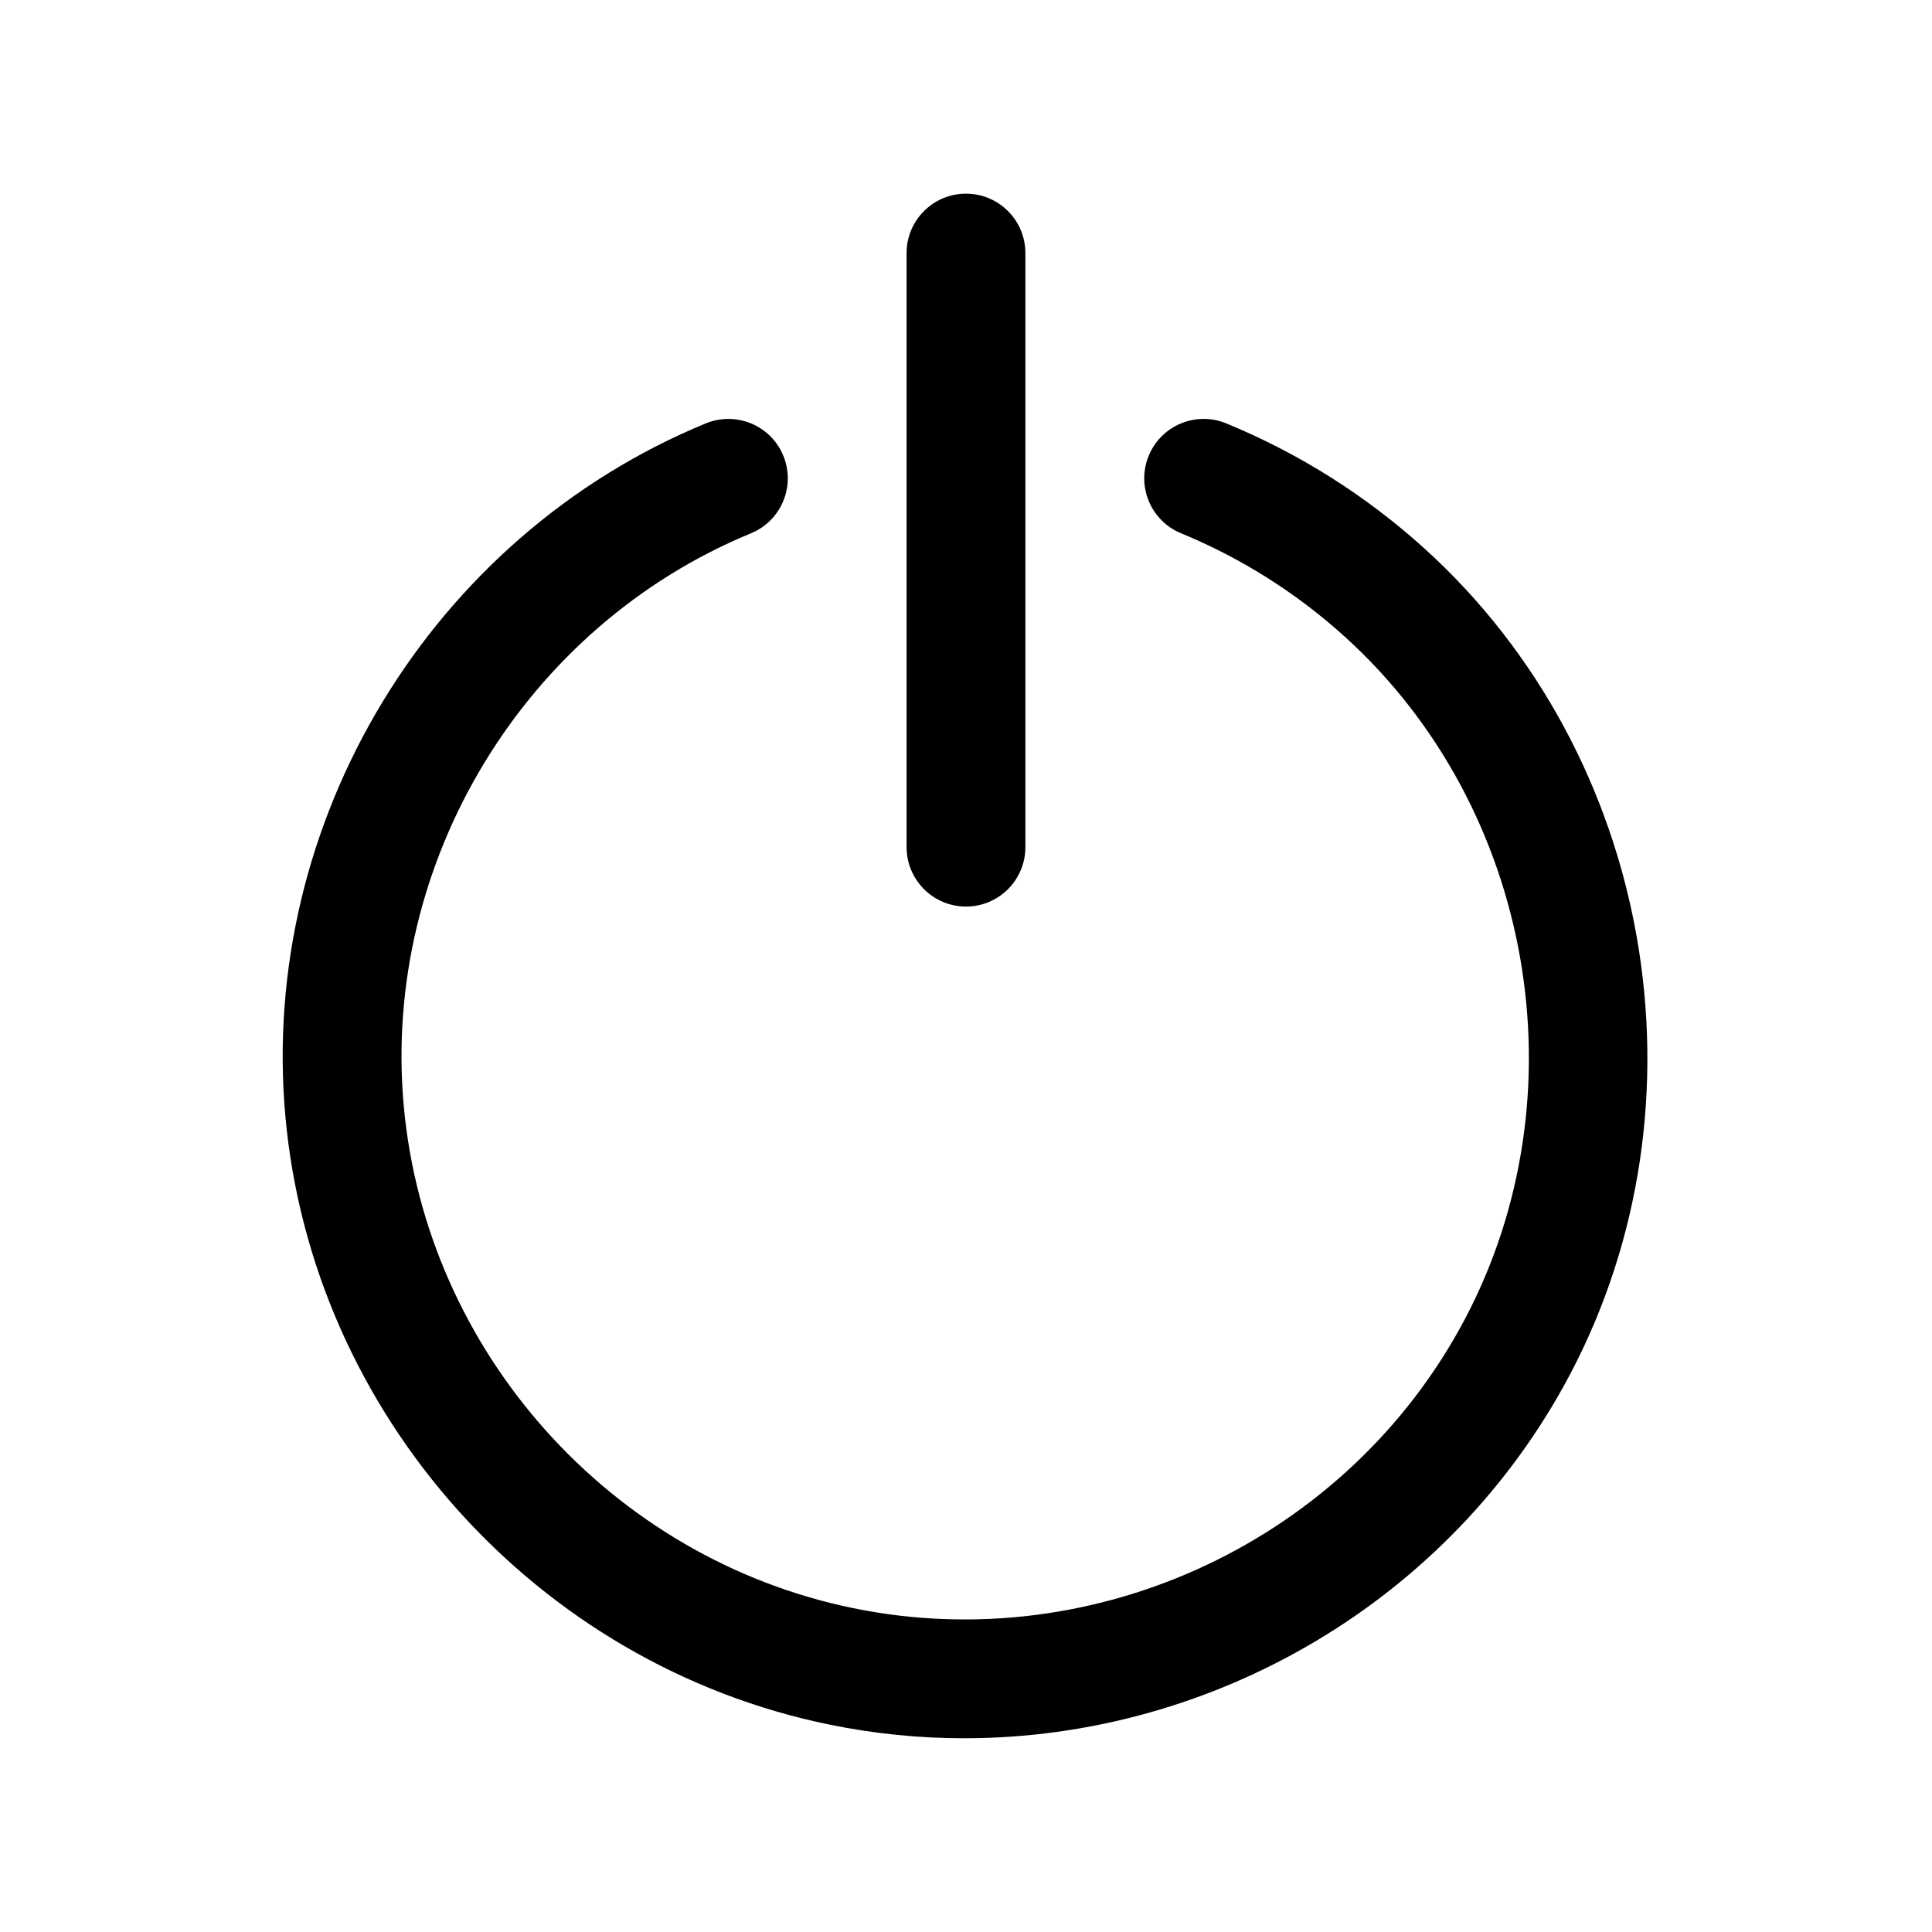
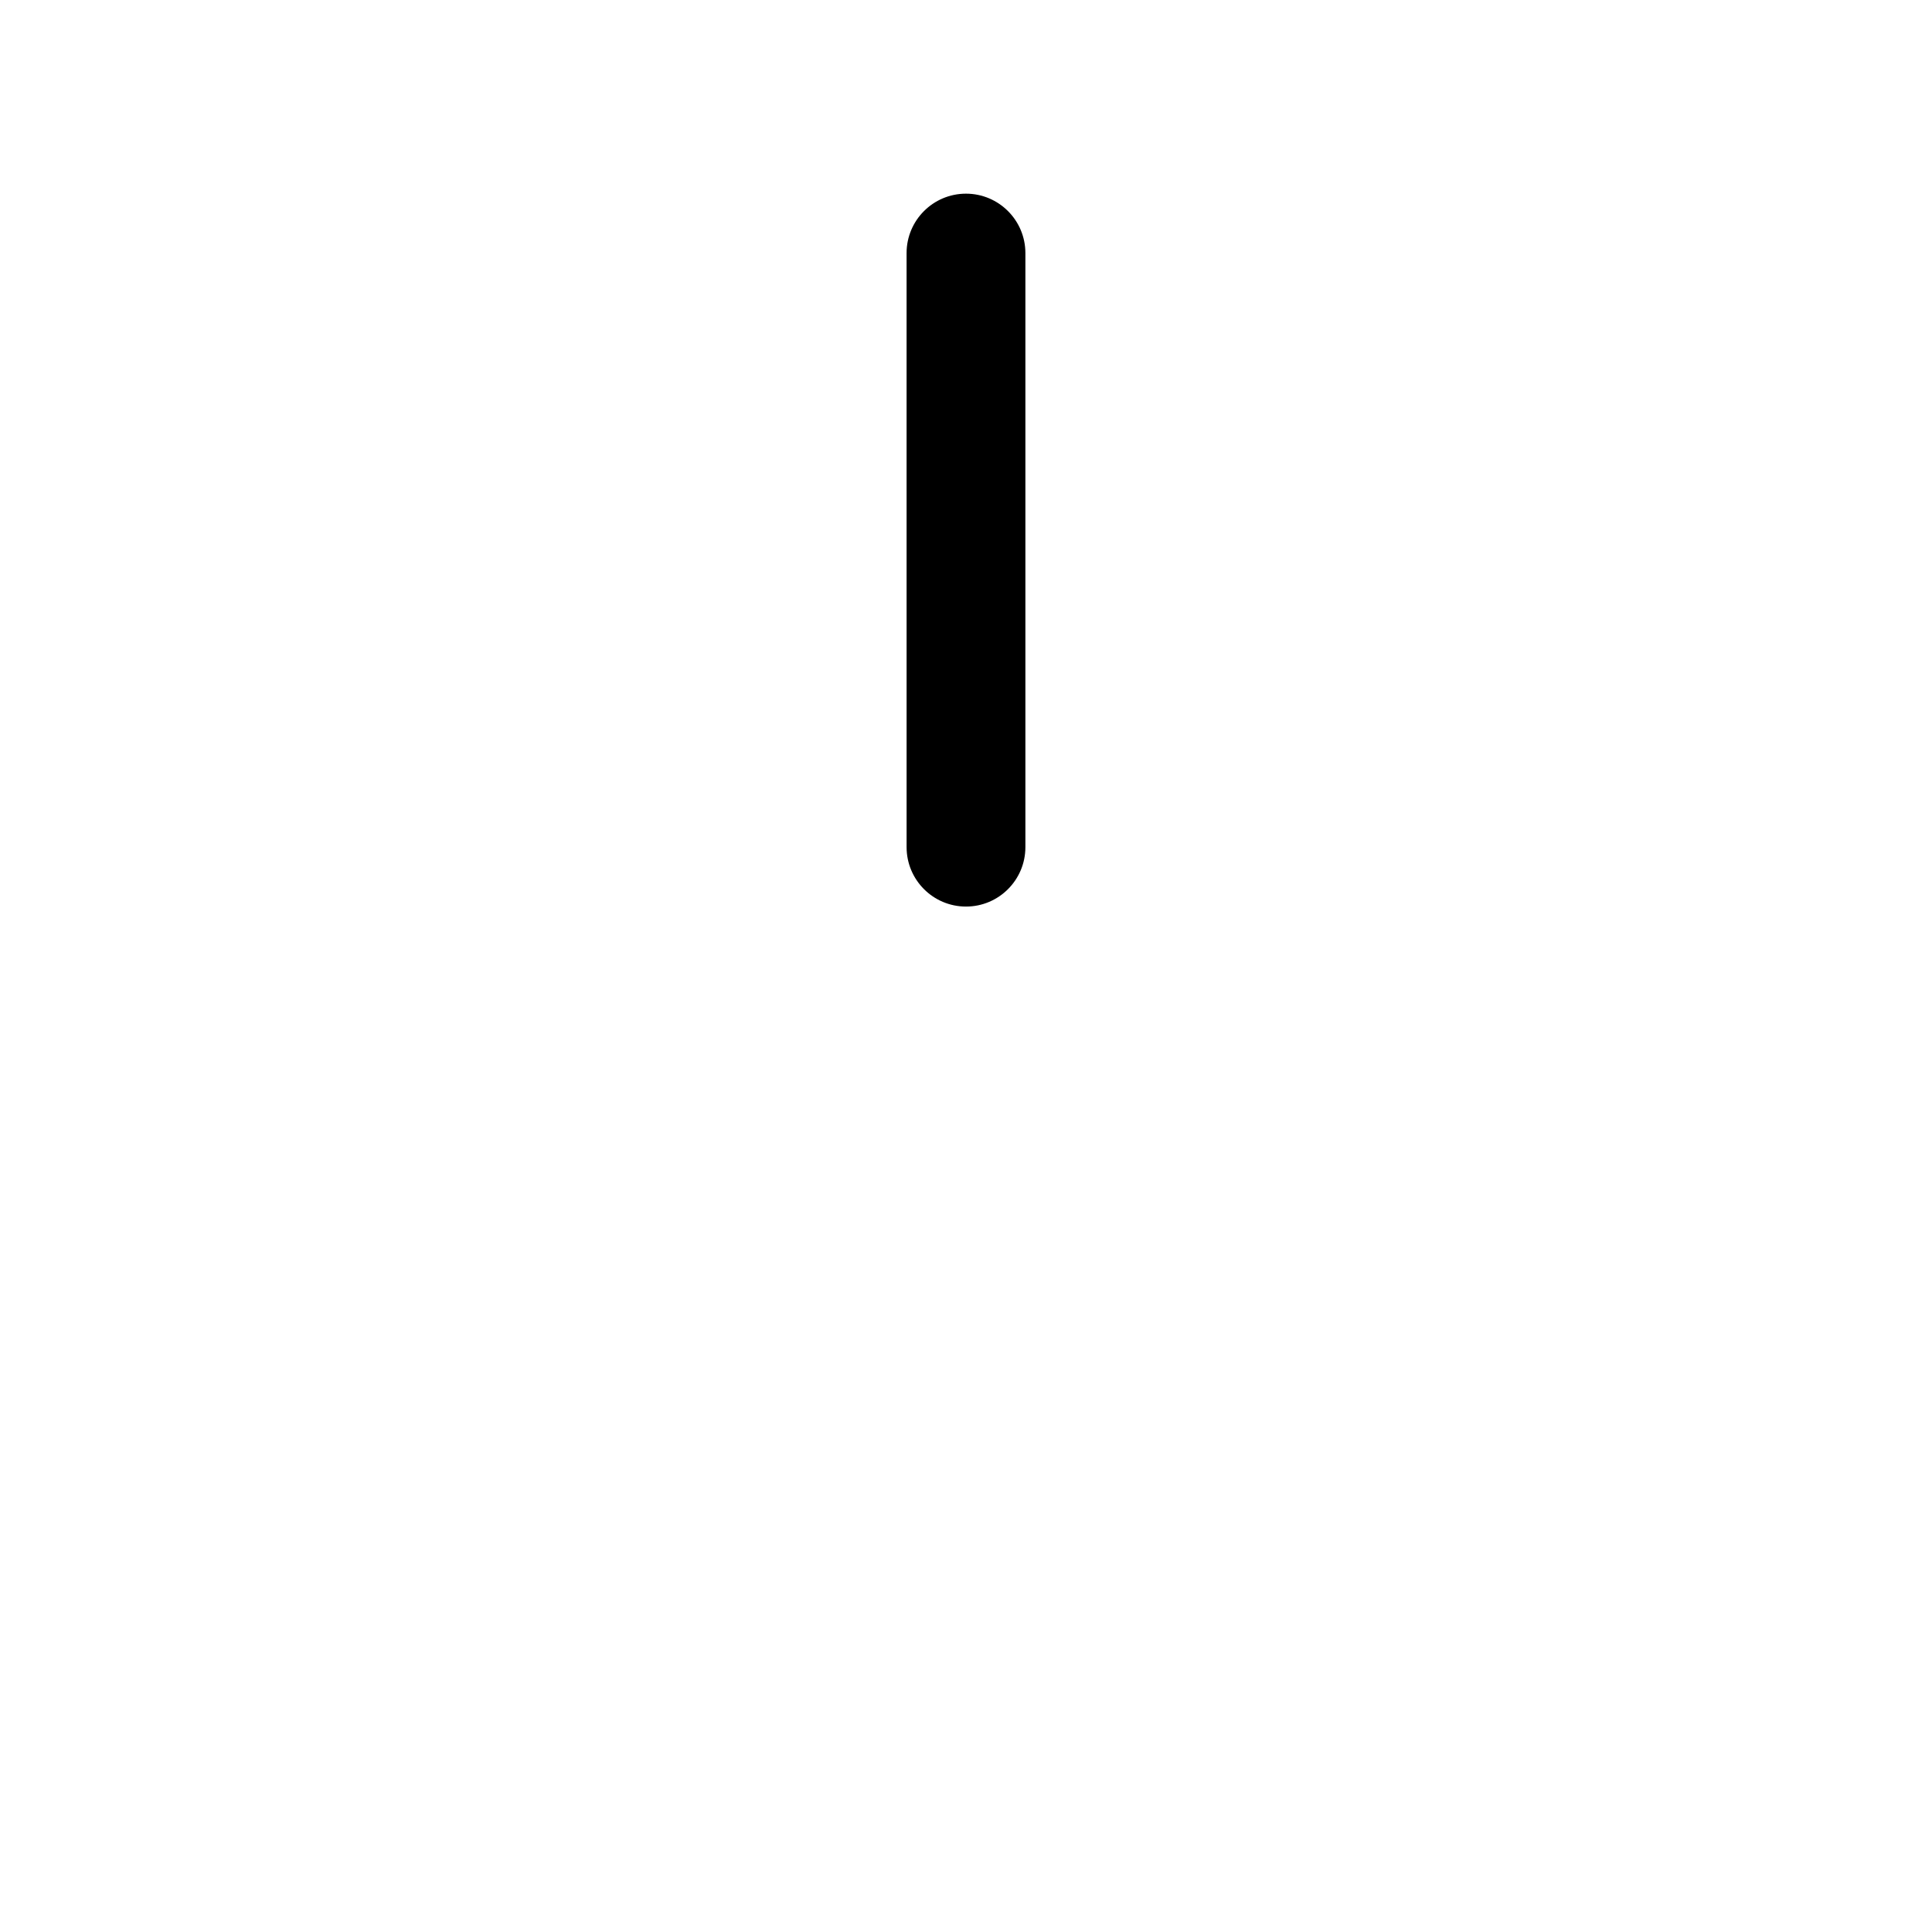
<svg xmlns="http://www.w3.org/2000/svg" fill="#000000" width="800px" height="800px" version="1.1" viewBox="144 144 512 512">
  <g>
    <path d="m400 384.25c-8.691 0-15.742-7.055-15.742-15.742l-0.004-157.44c0-8.691 7.055-15.742 15.742-15.742 8.691 0 15.742 7.055 15.742 15.742v157.44c0.004 8.688-7.051 15.742-15.738 15.742z" />
-     <path d="m399.59 604.66c-11.863 0-23.82-1.172-35.73-3.613-77.785-15.91-137.09-82.199-144.23-161.2-7.07-78.191 38.738-153.71 111.4-183.64 8.062-3.305 17.246 0.52 20.555 8.559 3.312 8.039-0.52 17.238-8.559 20.555-60.023 24.734-97.863 87.113-92.031 151.7 5.894 65.266 54.906 120.03 119.18 133.17 64.473 13.18 131.06-18.238 161.93-76.414 31.637-59.645 18.285-135.8-31.746-181.07-12.809-11.586-27.402-20.805-43.375-27.387-8.039-3.312-11.871-12.516-8.559-20.555 3.305-8.031 12.516-11.871 20.555-8.559 19.34 7.965 37.008 19.121 52.508 33.148 60.559 54.797 76.73 146.98 38.43 219.17-31.66 59.699-94.41 96.125-160.32 96.133z" />
  </g>
</svg>